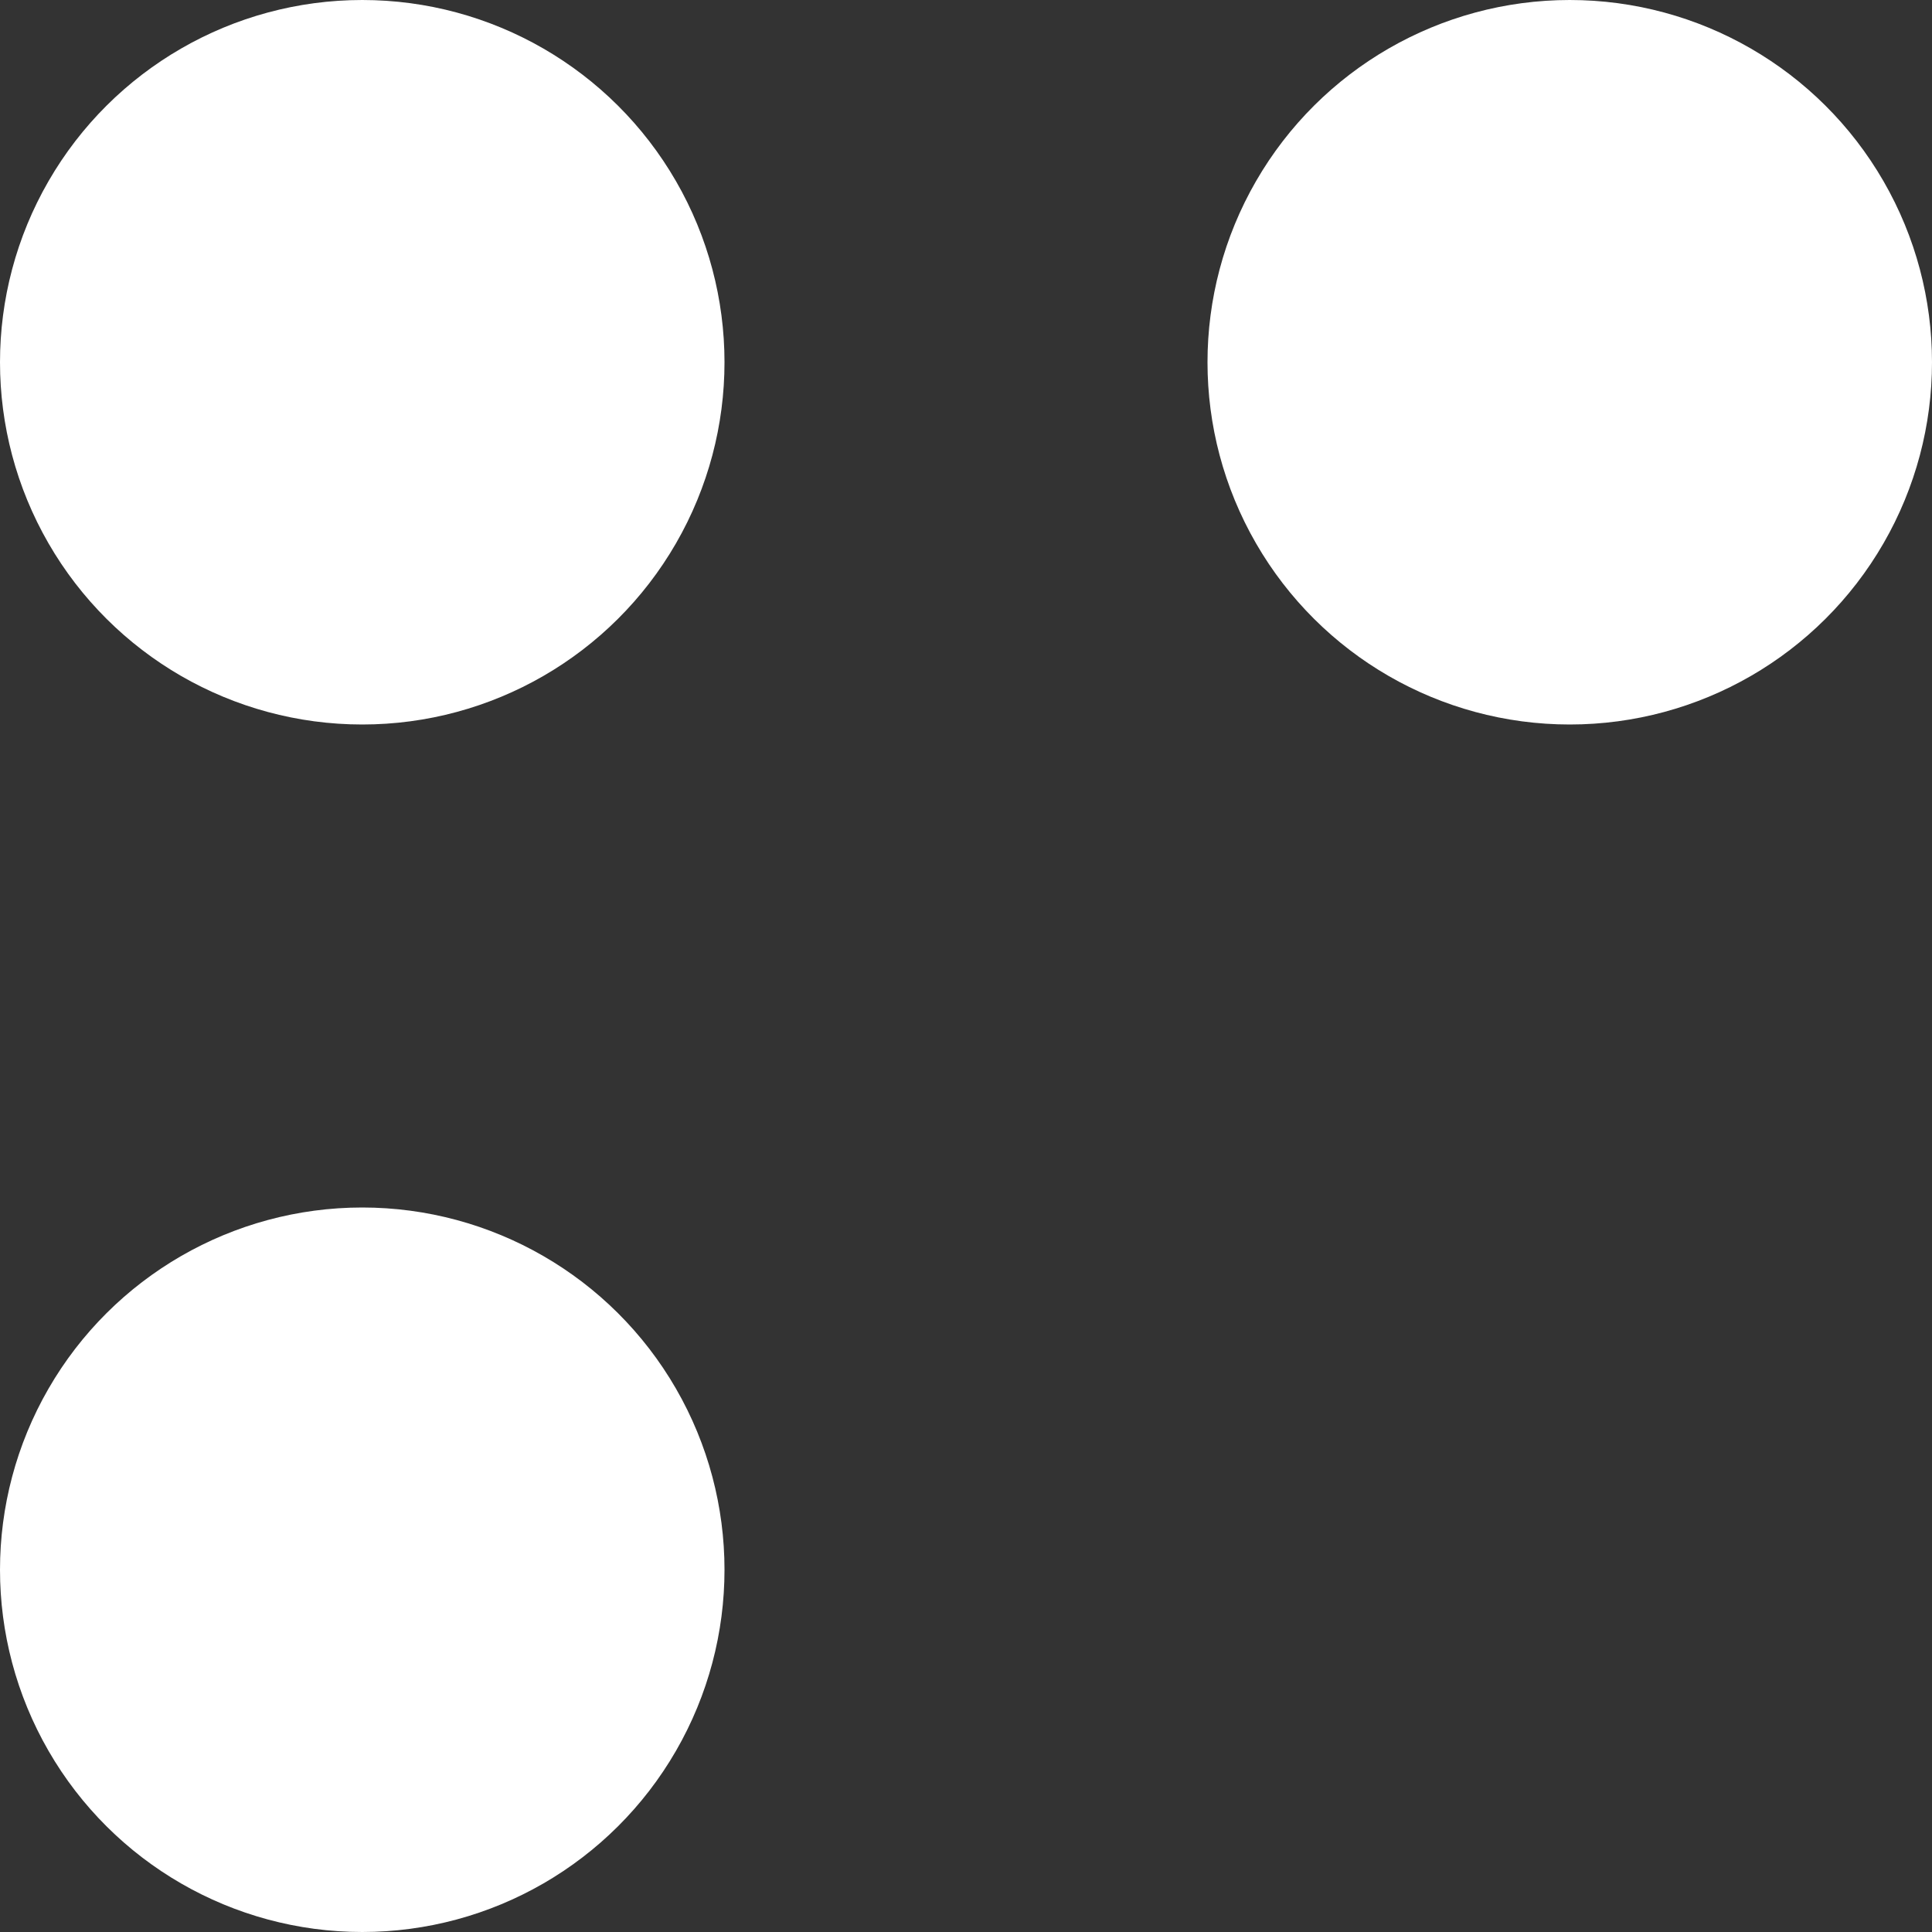
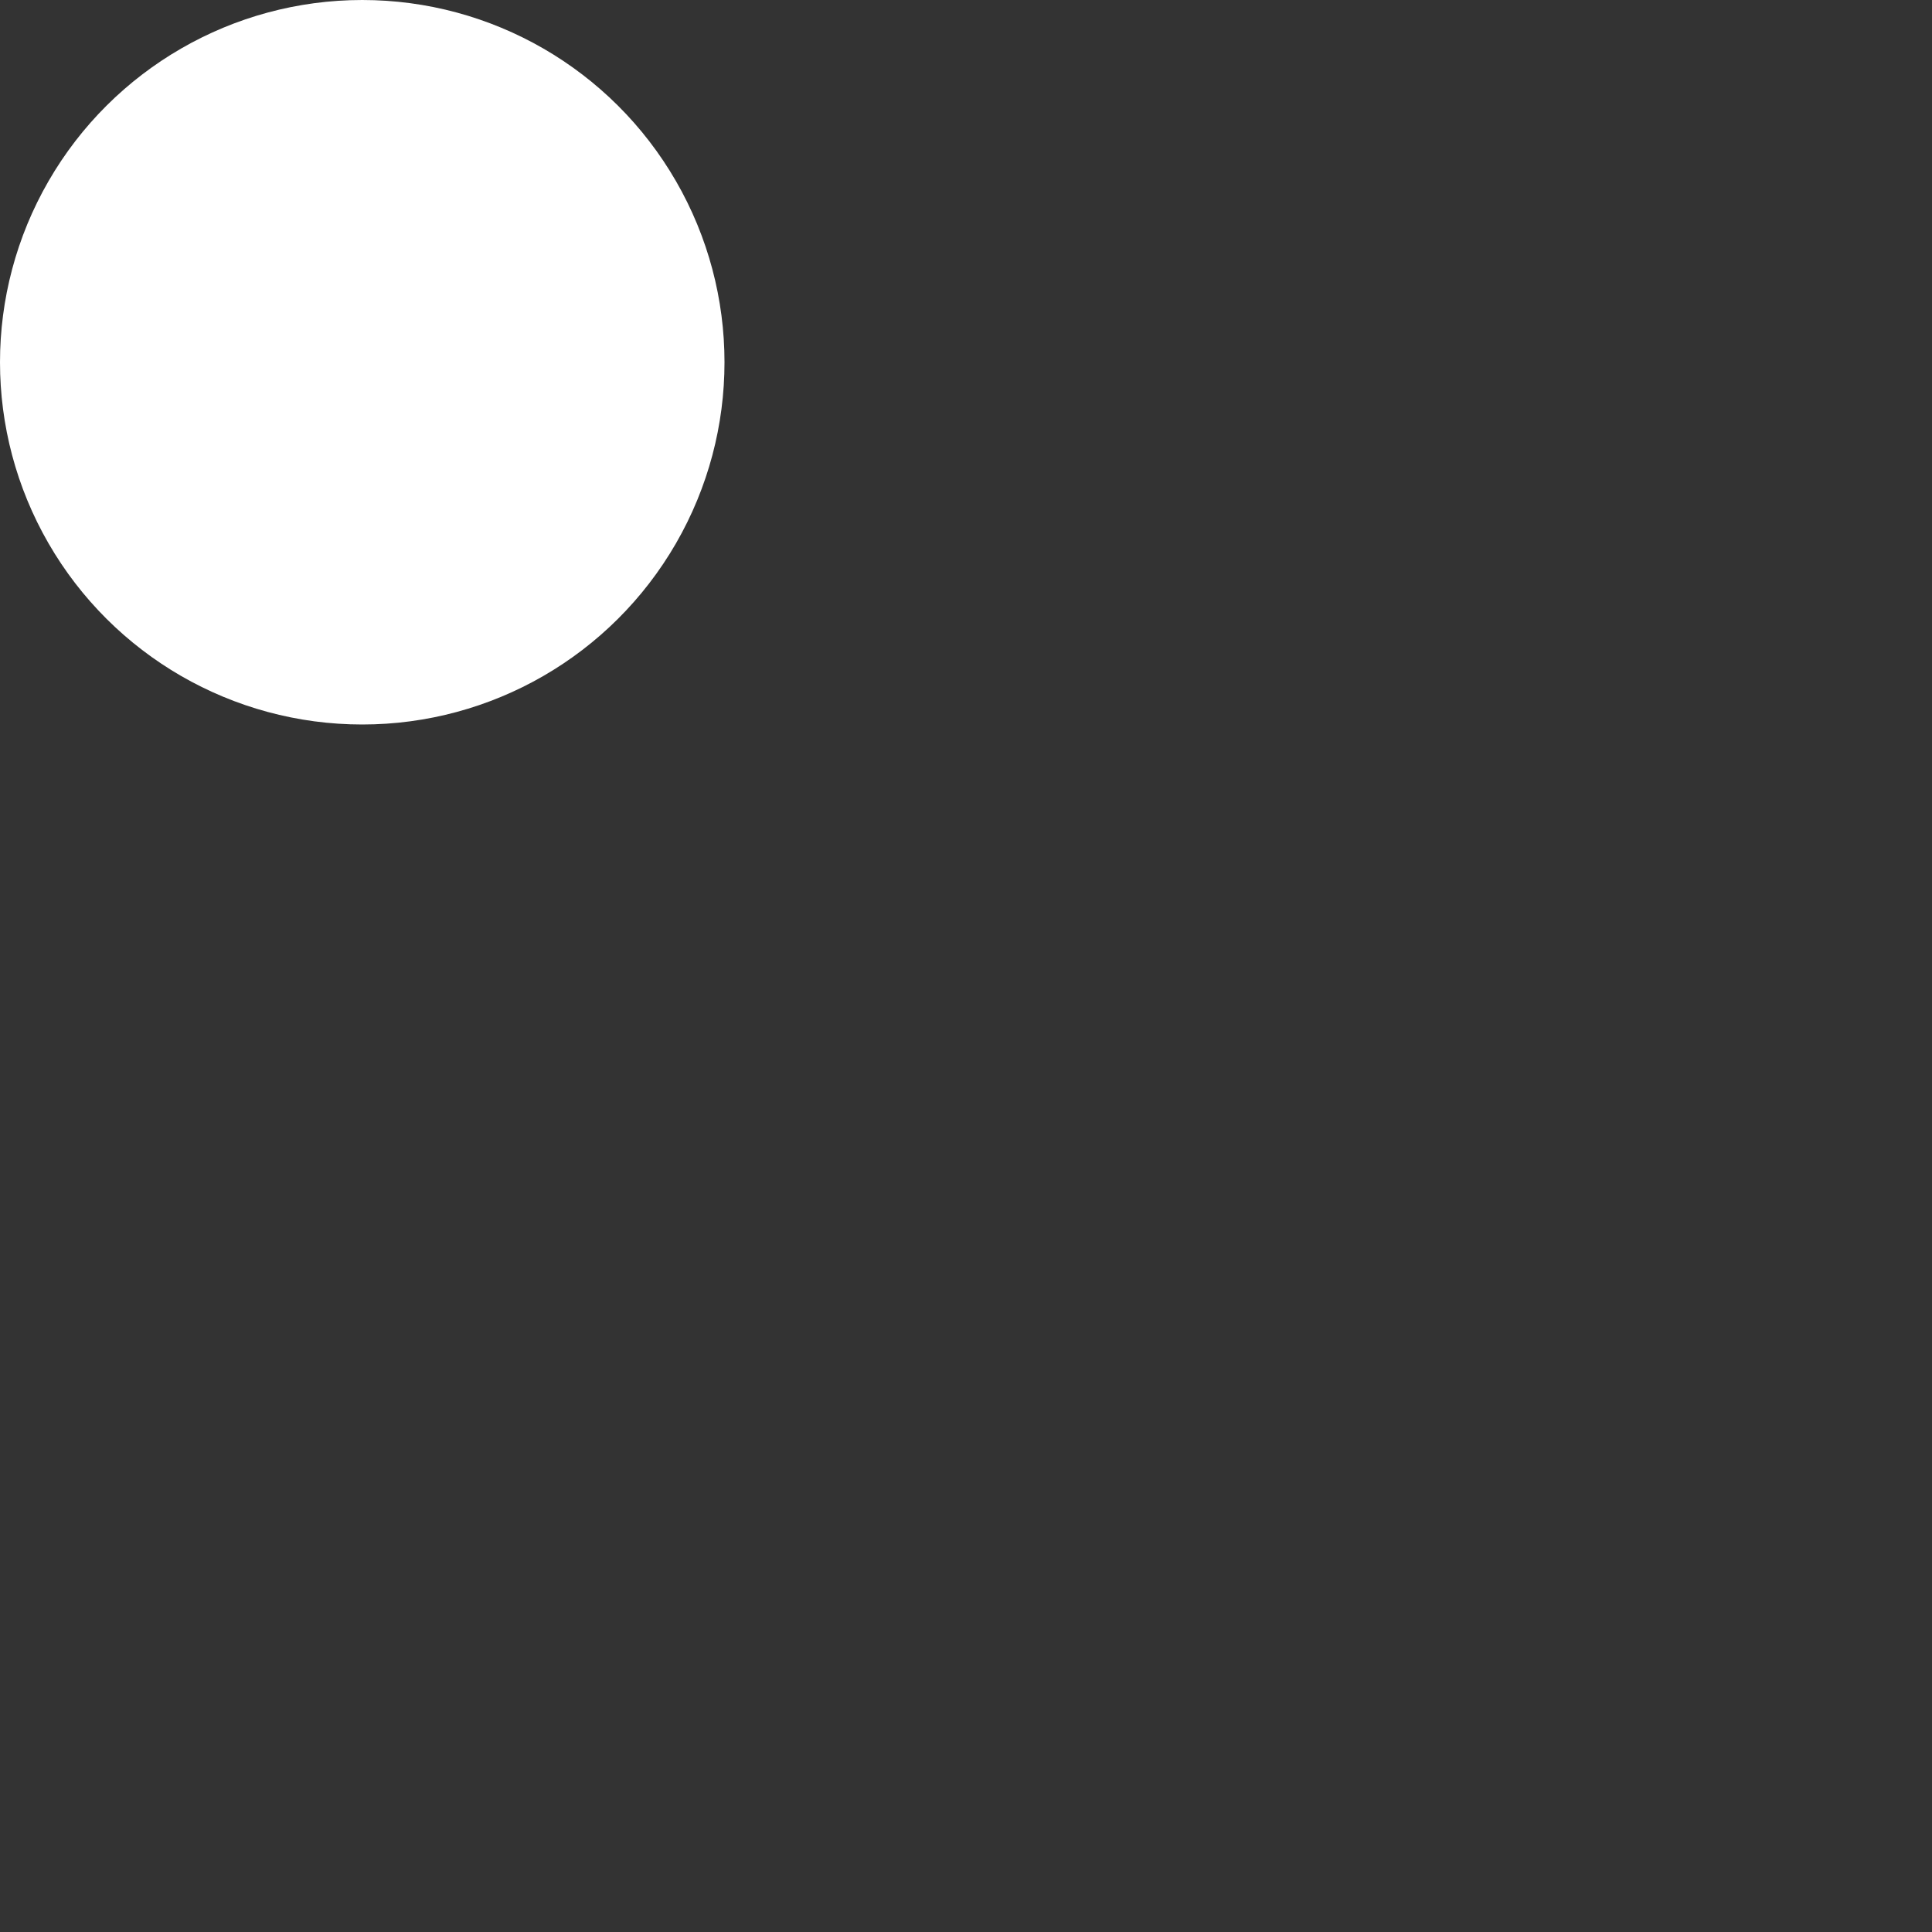
<svg xmlns="http://www.w3.org/2000/svg" width="64" height="64" viewBox="0 0 64 64" fill="none">
  <rect x="0" y="0" width="64" height="64" fill="#333333" stroke="none" />
-   <circle cx="12" cy="52" r="12" transform="rotate(-90 12 52)" fill="#ffffff" />
  <circle cx="12" cy="12" r="12" transform="rotate(-90 12 12)" fill="#ffffff" />
-   <circle cx="52" cy="12" r="12" transform="rotate(-90 52 12)" fill="#ffffff" />
</svg>